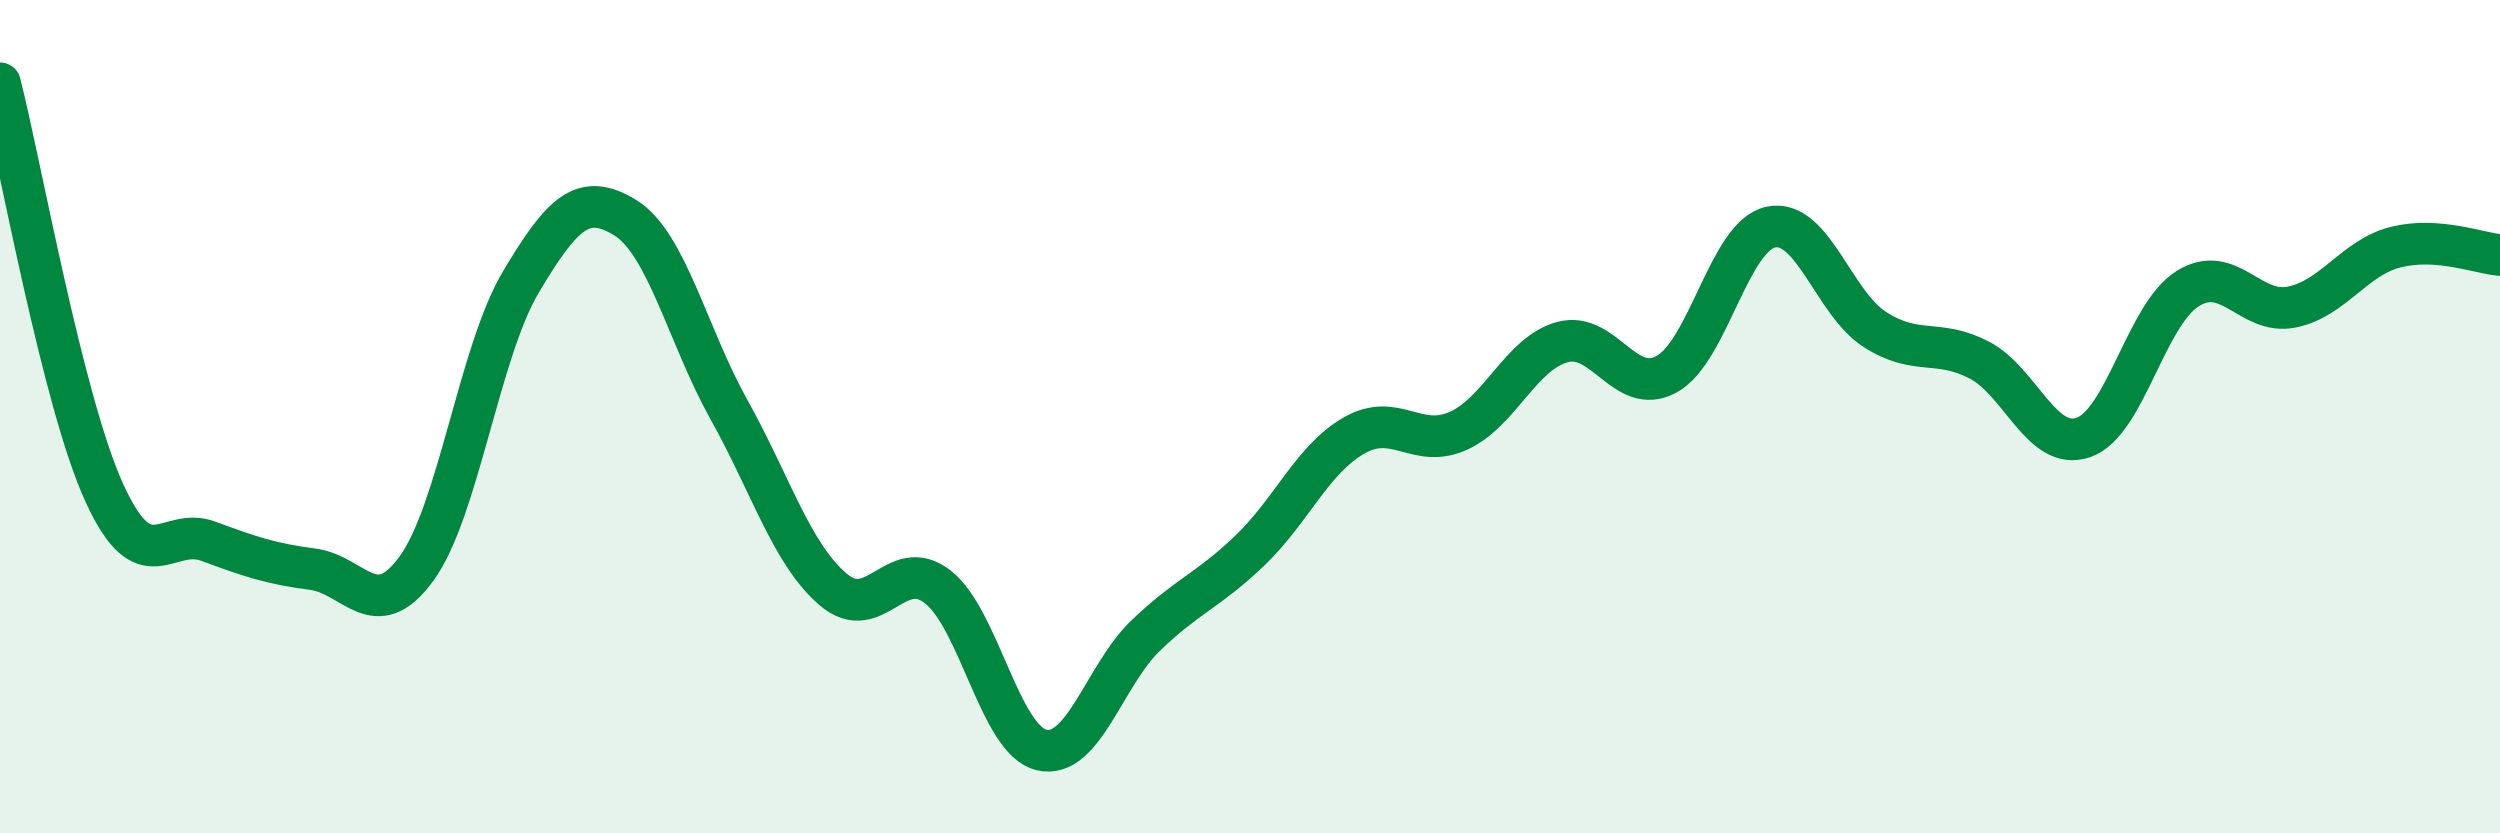
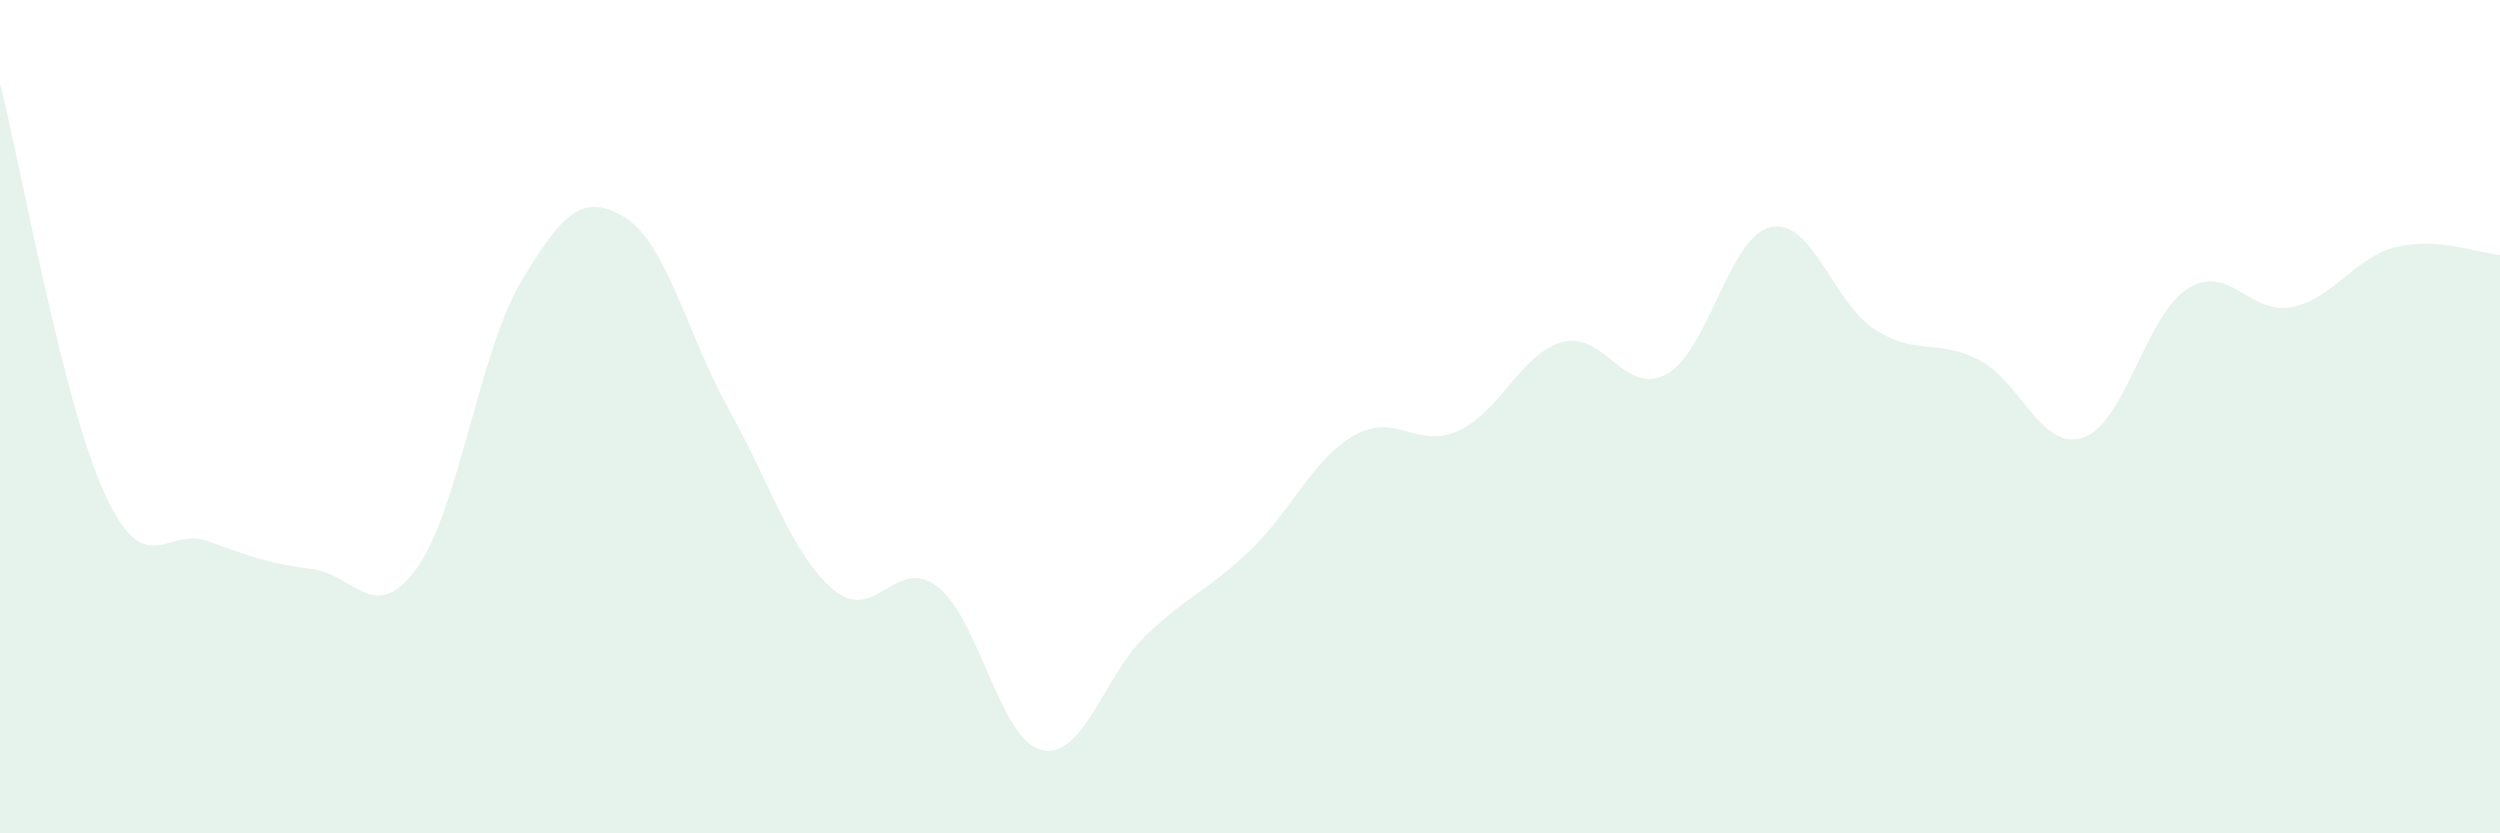
<svg xmlns="http://www.w3.org/2000/svg" width="60" height="20" viewBox="0 0 60 20">
  <path d="M 0,2 C 0.5,3.96 1.5,9.62 2.5,11.82 C 3.5,14.02 4,12.62 5,12.99 C 6,13.36 6.5,13.53 7.5,13.66 C 8.5,13.79 9,15.02 10,13.64 C 11,12.26 11.5,8.45 12.5,6.77 C 13.5,5.09 14,4.61 15,5.22 C 16,5.83 16.5,8.05 17.5,9.84 C 18.5,11.63 19,13.3 20,14.15 C 21,15 21.5,13.31 22.5,14.08 C 23.5,14.85 24,17.77 25,18 C 26,18.23 26.5,16.21 27.5,15.25 C 28.5,14.29 29,14.17 30,13.21 C 31,12.25 31.5,11.02 32.5,10.45 C 33.5,9.88 34,10.79 35,10.34 C 36,9.89 36.5,8.48 37.5,8.21 C 38.5,7.94 39,9.53 40,8.98 C 41,8.43 41.5,5.66 42.5,5.45 C 43.5,5.24 44,7.27 45,7.91 C 46,8.55 46.5,8.12 47.5,8.64 C 48.5,9.16 49,10.84 50,10.5 C 51,10.16 51.5,7.56 52.5,6.93 C 53.5,6.3 54,7.57 55,7.37 C 56,7.17 56.5,6.18 57.5,5.93 C 58.5,5.68 59.5,6.08 60,6.12L60 20L0 20Z" fill="#008740" opacity="0.1" stroke-linecap="round" stroke-linejoin="round" />
-   <path d="M 0,2 C 0.5,3.96 1.5,9.62 2.5,11.82 C 3.5,14.02 4,12.62 5,12.99 C 6,13.36 6.5,13.53 7.5,13.66 C 8.5,13.79 9,15.02 10,13.64 C 11,12.26 11.5,8.45 12.5,6.77 C 13.5,5.09 14,4.61 15,5.22 C 16,5.83 16.5,8.05 17.5,9.84 C 18.5,11.63 19,13.3 20,14.15 C 21,15 21.5,13.31 22.5,14.08 C 23.5,14.85 24,17.77 25,18 C 26,18.23 26.5,16.21 27.5,15.25 C 28.5,14.29 29,14.17 30,13.21 C 31,12.25 31.5,11.02 32.5,10.45 C 33.5,9.88 34,10.79 35,10.34 C 36,9.89 36.5,8.48 37.5,8.21 C 38.5,7.94 39,9.53 40,8.98 C 41,8.43 41.5,5.66 42.5,5.45 C 43.5,5.24 44,7.27 45,7.91 C 46,8.55 46.5,8.12 47.5,8.64 C 48.5,9.16 49,10.84 50,10.5 C 51,10.16 51.5,7.56 52.5,6.93 C 53.5,6.3 54,7.57 55,7.37 C 56,7.17 56.5,6.18 57.5,5.93 C 58.5,5.68 59.5,6.08 60,6.12" stroke="#008740" stroke-width="1" fill="none" stroke-linecap="round" stroke-linejoin="round" />
</svg>